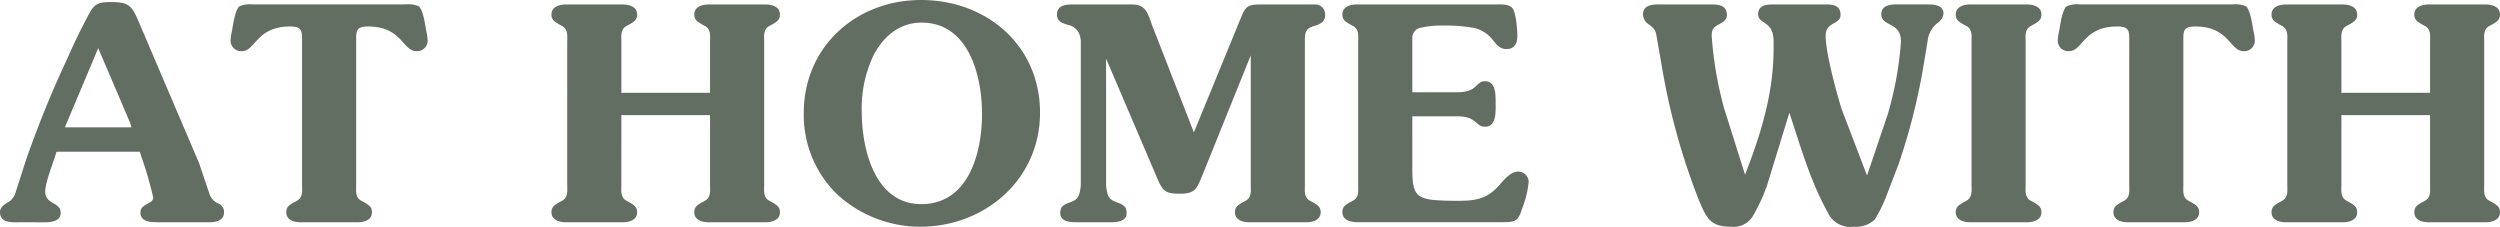
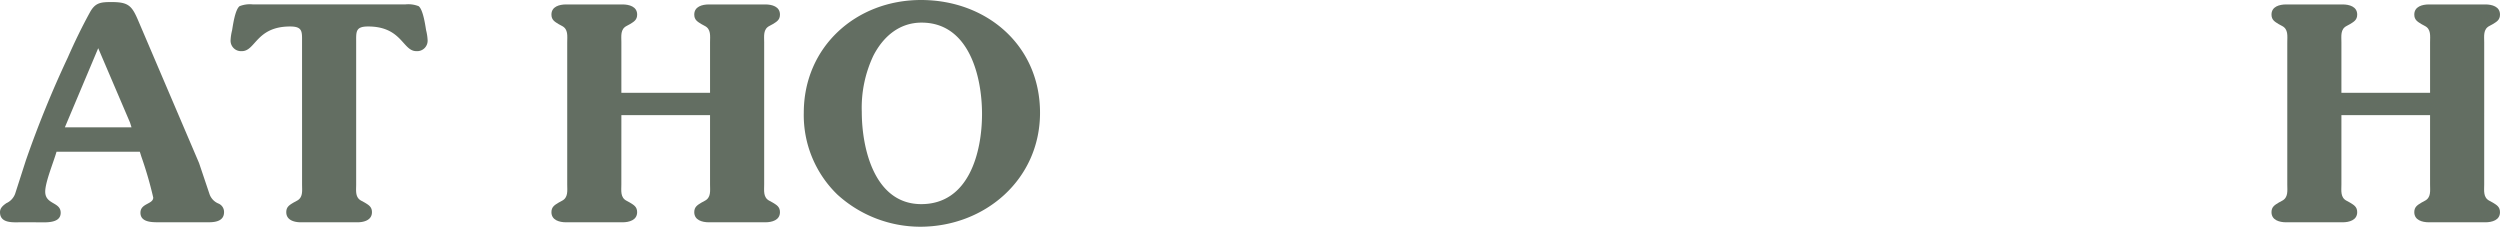
<svg xmlns="http://www.w3.org/2000/svg" width="314.366" height="28.51" viewBox="0 0 314.366 28.51">
  <g id="Group_1" data-name="Group 1" fill="#636E62" transform="translate(-32.314 -28.802)">
    <path id="Path_1" data-name="Path 1" d="M35.008,56.751c-1.01,0-2.694.187-2.694-1.272,0-.524.374-.824.786-1.123a2.08,2.08,0,0,0,1.122-1.2l1.347-4.191a132.393,132.393,0,0,1,5.276-12.945c.823-1.871,1.721-3.742,2.768-5.65.674-1.234,1.347-1.309,2.731-1.309,2.1,0,2.545.449,3.33,2.282l7.67,17.959,1.31,3.891a1.977,1.977,0,0,0,1.122,1.2,1.139,1.139,0,0,1,.711,1.085c0,1.085-1.01,1.272-1.908,1.272H52.256c-.86,0-2.282,0-2.282-1.2s1.609-1.047,1.609-1.908a48.246,48.246,0,0,0-1.5-5.163l-.187-.6H39.423C39.049,49.193,38,51.7,38,52.9c0,1.646,1.945,1.272,1.945,2.656s-1.945,1.2-2.88,1.2ZM48.851,44.816l-.187-.6-4-9.354L40.47,44.816Z" />
    <path id="Path_2" data-name="Path 2" d="M70.295,34.152c0-1.347.111-2.02-1.5-2.02-4.266,0-4.34,3.1-6.062,3.1a1.316,1.316,0,0,1-1.421-1.421,6.142,6.142,0,0,1,.187-1.2c.112-.673.374-2.581.936-3.03a3.547,3.547,0,0,1,1.683-.225H83.277a3.552,3.552,0,0,1,1.684.225c.561.449.823,2.357.936,3.03a6.219,6.219,0,0,1,.186,1.2,1.316,1.316,0,0,1-1.421,1.421c-1.721,0-1.8-3.1-6.061-3.1-1.61,0-1.5.673-1.5,2.02V52c0,.786-.15,1.646.673,2.058l.412.224c.486.3.9.524.9,1.2,0,1.01-1.01,1.272-1.833,1.272H70.145c-.824,0-1.833-.262-1.833-1.272,0-.674.411-.9.9-1.2l.412-.224c.823-.412.674-1.272.674-2.058Z" />
    <path id="Path_3" data-name="Path 3" d="M110.446,52c0,.786-.149,1.646.674,2.058l.411.224c.487.3.9.524.9,1.2,0,1.01-1.011,1.272-1.834,1.272h-7.109c-.823,0-1.833-.262-1.833-1.272,0-.674.412-.9.9-1.2l.412-.224c.823-.412.673-1.272.673-2.058V34.115c0-.786.15-1.647-.673-2.058l-.412-.224c-.486-.3-.9-.524-.9-1.2,0-1.01,1.01-1.272,1.833-1.272H110.6c.823,0,1.834.262,1.834,1.272,0,.674-.412.9-.9,1.2l-.411.224c-.823.411-.674,1.272-.674,2.058v6.36H121.6v-6.36c0-.786.15-1.647-.673-2.058l-.412-.224c-.486-.3-.9-.524-.9-1.2,0-1.01,1.01-1.272,1.833-1.272h7.109c.823,0,1.834.262,1.834,1.272,0,.674-.412.9-.9,1.2l-.411.224c-.823.411-.674,1.272-.674,2.058V52c0,.786-.149,1.646.674,2.058l.411.224c.487.3.9.524.9,1.2,0,1.01-1.011,1.272-1.834,1.272h-7.109c-.823,0-1.833-.262-1.833-1.272,0-.674.412-.9.9-1.2l.412-.224c.823-.412.673-1.272.673-2.058V43.281h-11.15Z" />
    <path id="Path_4" data-name="Path 4" d="M137.614,53.271a13.889,13.889,0,0,1-4.227-10.289c0-8.306,6.585-14.18,14.741-14.18,8.231,0,14.966,5.687,14.966,14.18,0,8.381-6.922,14.33-15.078,14.33A15.494,15.494,0,0,1,137.614,53.271ZM155.8,43.132c0-4.752-1.646-11.486-7.6-11.486-2.806,0-4.826,1.758-6.061,4.152a15.309,15.309,0,0,0-1.459,7.072c0,4.639,1.609,11.6,7.483,11.6C154.152,54.468,155.8,47.958,155.8,43.132Z" />
-     <path id="Path_5" data-name="Path 5" d="M188.242,31.309c.636-1.534.785-1.946,2.469-1.946h6.959a1.239,1.239,0,0,1,1.272,1.347c0,.936-.748,1.16-1.459,1.384-1.01.3-1.085.861-1.085,1.834V52c0,.786-.15,1.646.673,2.058l.412.224c.486.3.9.524.9,1.2,0,1.01-1.01,1.272-1.833,1.272h-7.109c-.823,0-1.833-.262-1.833-1.272,0-.674.411-.9.9-1.2l.411-.224c.823-.412.673-1.272.673-2.058V35.761L183.527,50.8c-.673,1.571-.823,2.357-2.731,2.357-1.646,0-2.132-.112-2.806-1.571L171.4,36.173v15.9a5.637,5.637,0,0,0,.224,1.234c.263.674.824.824,1.422,1.048.637.262.935.524.935,1.235,0,1.272-1.683,1.16-2.544,1.16h-3.254c-.861,0-2.545.112-2.545-1.16,0-.711.3-.973.936-1.235.6-.224,1.159-.374,1.421-1.048a5.575,5.575,0,0,0,.225-1.234V34.115a2.284,2.284,0,0,0-.113-.786,1.844,1.844,0,0,0-1.459-1.384c-.711-.225-1.421-.412-1.421-1.31,0-1.234,1.16-1.272,2.132-1.272h7.3c1.8,0,1.983,1.16,2.544,2.657l5.238,13.431Z" />
-     <path id="Path_6" data-name="Path 6" d="M209.91,49.9c0,3.853.449,4.115,5.538,4.153,2.244,0,3.7-.113,5.313-1.871.6-.674,1.459-1.8,2.431-1.8a1.321,1.321,0,0,1,1.348,1.235,11.91,11.91,0,0,1-.824,3.4c-.486,1.572-.785,1.722-2.469,1.722h-18.3c-.823,0-1.833-.262-1.833-1.272,0-.674.411-.9.9-1.2l.412-.224c.823-.412.673-1.272.673-2.058V34.115c0-.786.15-1.647-.673-2.058l-.412-.224c-.487-.3-.9-.524-.9-1.2,0-1.01,1.01-1.272,1.833-1.272h17.473c.6,0,1.609-.075,2.058.449.486.6.636,2.769.636,3.554,0,.861-.374,1.609-1.347,1.609-.823,0-1.235-.523-1.721-1.122a4.156,4.156,0,0,0-2.358-1.534,19.9,19.9,0,0,0-3.741-.3,12,12,0,0,0-3.105.3,1.3,1.3,0,0,0-.936,1.123V40.4h5.65c2.657,0,2.245-1.385,3.517-1.385,1.31,0,1.31,1.646,1.31,2.582,0,1.01.187,3.142-1.31,3.142-1.272,0-.972-1.309-3.517-1.309h-5.65Z" />
-     <path id="Path_7" data-name="Path 7" d="M254.515,52.111a21.873,21.873,0,0,1-1.871,4,2.84,2.84,0,0,1-2.657,1.2c-2.656,0-3.067-1.085-4.04-3.33a83.954,83.954,0,0,1-4.752-17.36l-.486-2.769c-.187-1.048-.15-1.309-1.011-1.946a1.533,1.533,0,0,1-.785-1.272c0-1.421,1.609-1.272,2.619-1.272h6.061c.9,0,1.871.15,1.871,1.31,0,.6-.449.9-.936,1.16-.785.411-.972.635-.972,1.533a46.961,46.961,0,0,0,1.534,8.98l2.656,8.418c2.021-5.163,3.592-10.289,3.592-15.863,0-1.272.112-2.433-1.085-3.181-.412-.3-.86-.524-.86-1.122,0-1.123,1.009-1.235,1.87-1.235h6.772c.936,0,1.721.225,1.721,1.31,0,1.272-1.871.823-1.871,2.619,0,2.132,1.31,6.959,1.983,9.166l3.218,8.419,2.619-7.745a43.042,43.042,0,0,0,1.647-9.092c0-2.581-2.47-1.8-2.47-3.48,0-1.384,1.833-1.2,2.694-1.2h3.292c.786,0,1.834.15,1.834,1.16a1.69,1.69,0,0,1-.674,1.123,3.17,3.17,0,0,0-1.272,2.02l-.636,3.816a78.063,78.063,0,0,1-3.068,11.973l-1.422,3.7a17.51,17.51,0,0,1-1.571,3.255,3.409,3.409,0,0,1-2.657.9,3.092,3.092,0,0,1-3.292-1.871c-2.17-3.891-3.4-8.268-4.789-12.459Z" />
-     <path id="Path_8" data-name="Path 8" d="M280.225,34.115c0-.786.15-1.647-.673-2.058l-.412-.224c-.486-.3-.9-.524-.9-1.2,0-1.01,1.011-1.272,1.833-1.272h7.109c.823,0,1.834.262,1.834,1.272,0,.674-.412.9-.9,1.2l-.412.224c-.823.411-.673,1.272-.673,2.058V52c0,.786-.15,1.646.673,2.058l.412.224c.486.3.9.524.9,1.2,0,1.01-1.011,1.272-1.834,1.272h-7.109c-.822,0-1.833-.262-1.833-1.272,0-.674.412-.9.9-1.2l.412-.224c.823-.412.673-1.272.673-2.058Z" />
-     <path id="Path_9" data-name="Path 9" d="M300.057,34.152c0-1.347.112-2.02-1.5-2.02-4.266,0-4.341,3.1-6.062,3.1a1.316,1.316,0,0,1-1.421-1.421,6.141,6.141,0,0,1,.187-1.2c.112-.673.374-2.581.935-3.03a3.552,3.552,0,0,1,1.684-.225H313.04a3.552,3.552,0,0,1,1.684.225c.561.449.823,2.357.935,3.03a6.218,6.218,0,0,1,.187,1.2,1.317,1.317,0,0,1-1.422,1.421c-1.721,0-1.8-3.1-6.061-3.1-1.609,0-1.5.673-1.5,2.02V52c0,.786-.149,1.646.674,2.058l.411.224c.487.3.9.524.9,1.2,0,1.01-1.011,1.272-1.834,1.272h-7.109c-.823,0-1.833-.262-1.833-1.272,0-.674.411-.9.9-1.2l.412-.224c.823-.412.673-1.272.673-2.058Z" />
    <path id="Path_10" data-name="Path 10" d="M326.738,52c0,.786-.15,1.646.673,2.058l.412.224c.486.3.9.524.9,1.2,0,1.01-1.01,1.272-1.833,1.272h-7.11c-.822,0-1.833-.262-1.833-1.272,0-.674.412-.9.9-1.2l.412-.224c.823-.412.673-1.272.673-2.058V34.115c0-.786.15-1.647-.673-2.058l-.412-.224c-.486-.3-.9-.524-.9-1.2,0-1.01,1.011-1.272,1.833-1.272h7.11c.823,0,1.833.262,1.833,1.272,0,.674-.412.9-.9,1.2l-.412.224c-.823.411-.673,1.272-.673,2.058v6.36h11.149v-6.36c0-.786.15-1.647-.673-2.058l-.412-.224c-.486-.3-.9-.524-.9-1.2,0-1.01,1.011-1.272,1.833-1.272h7.11c.823,0,1.833.262,1.833,1.272,0,.674-.412.9-.9,1.2l-.412.224c-.823.411-.673,1.272-.673,2.058V52c0,.786-.15,1.646.673,2.058l.412.224c.486.3.9.524.9,1.2,0,1.01-1.01,1.272-1.833,1.272h-7.11c-.822,0-1.833-.262-1.833-1.272,0-.674.412-.9.9-1.2l.412-.224c.823-.412.673-1.272.673-2.058V43.281H326.738Z" />
  </g>
</svg>